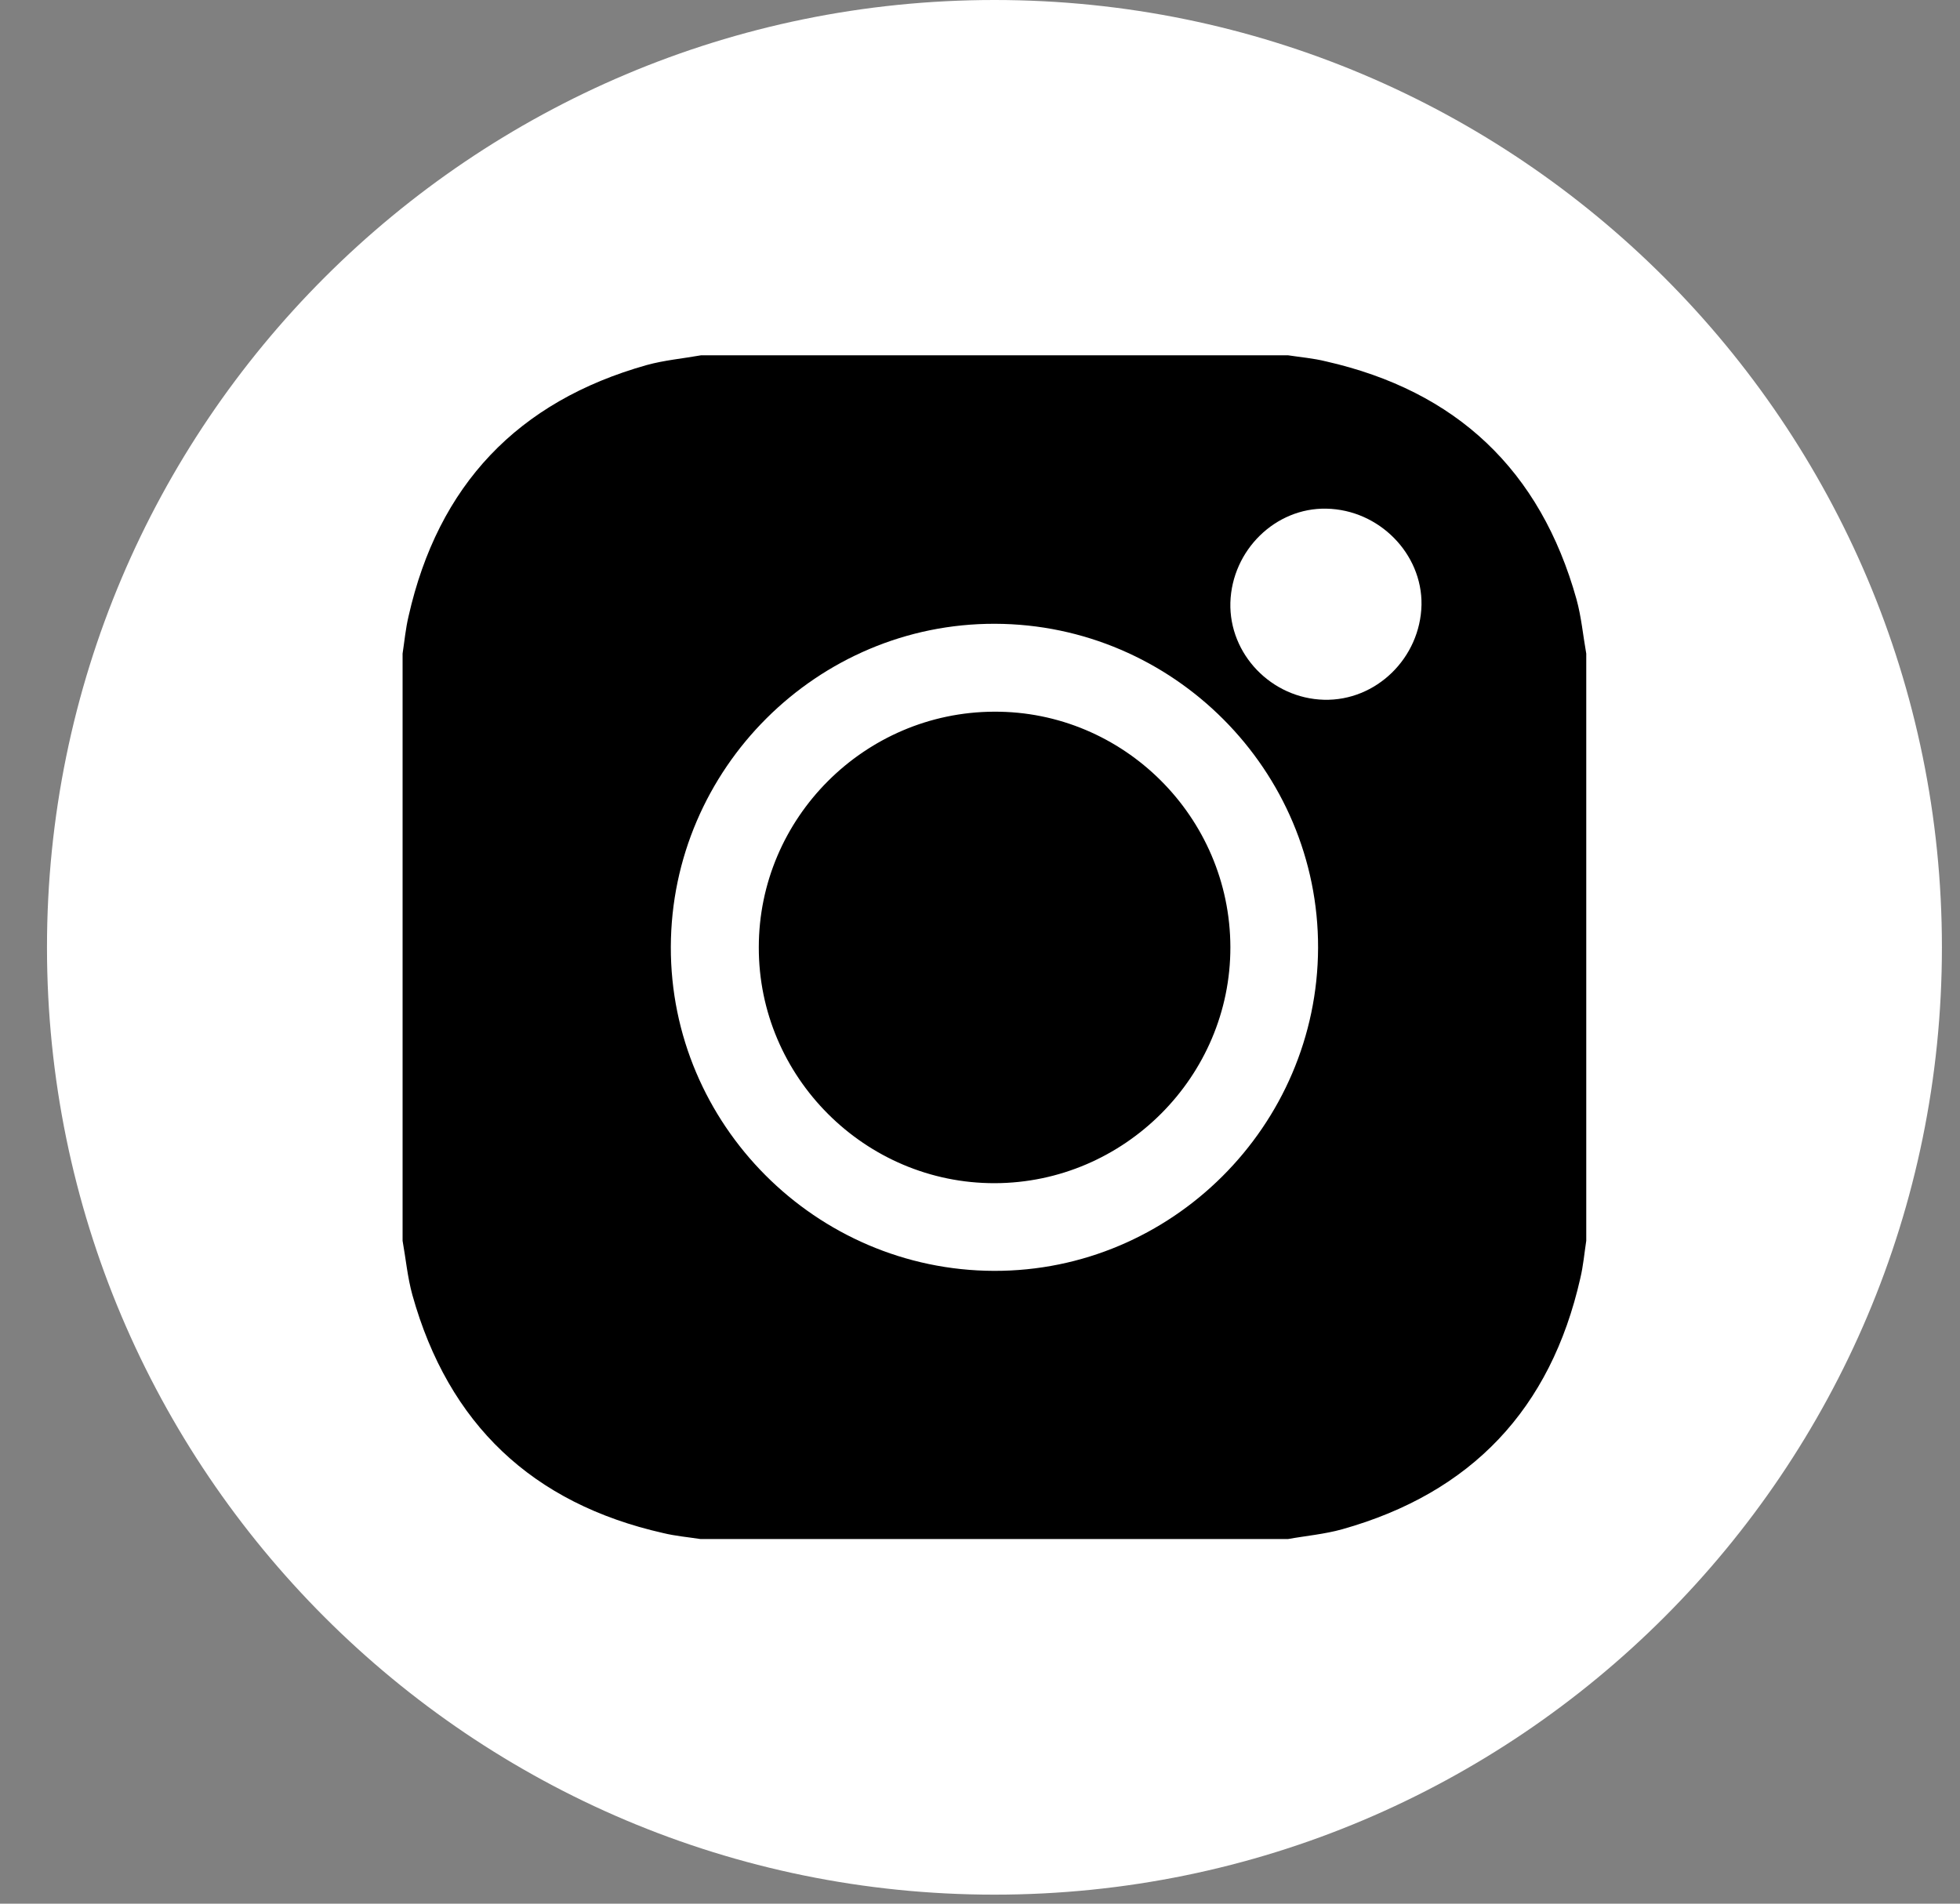
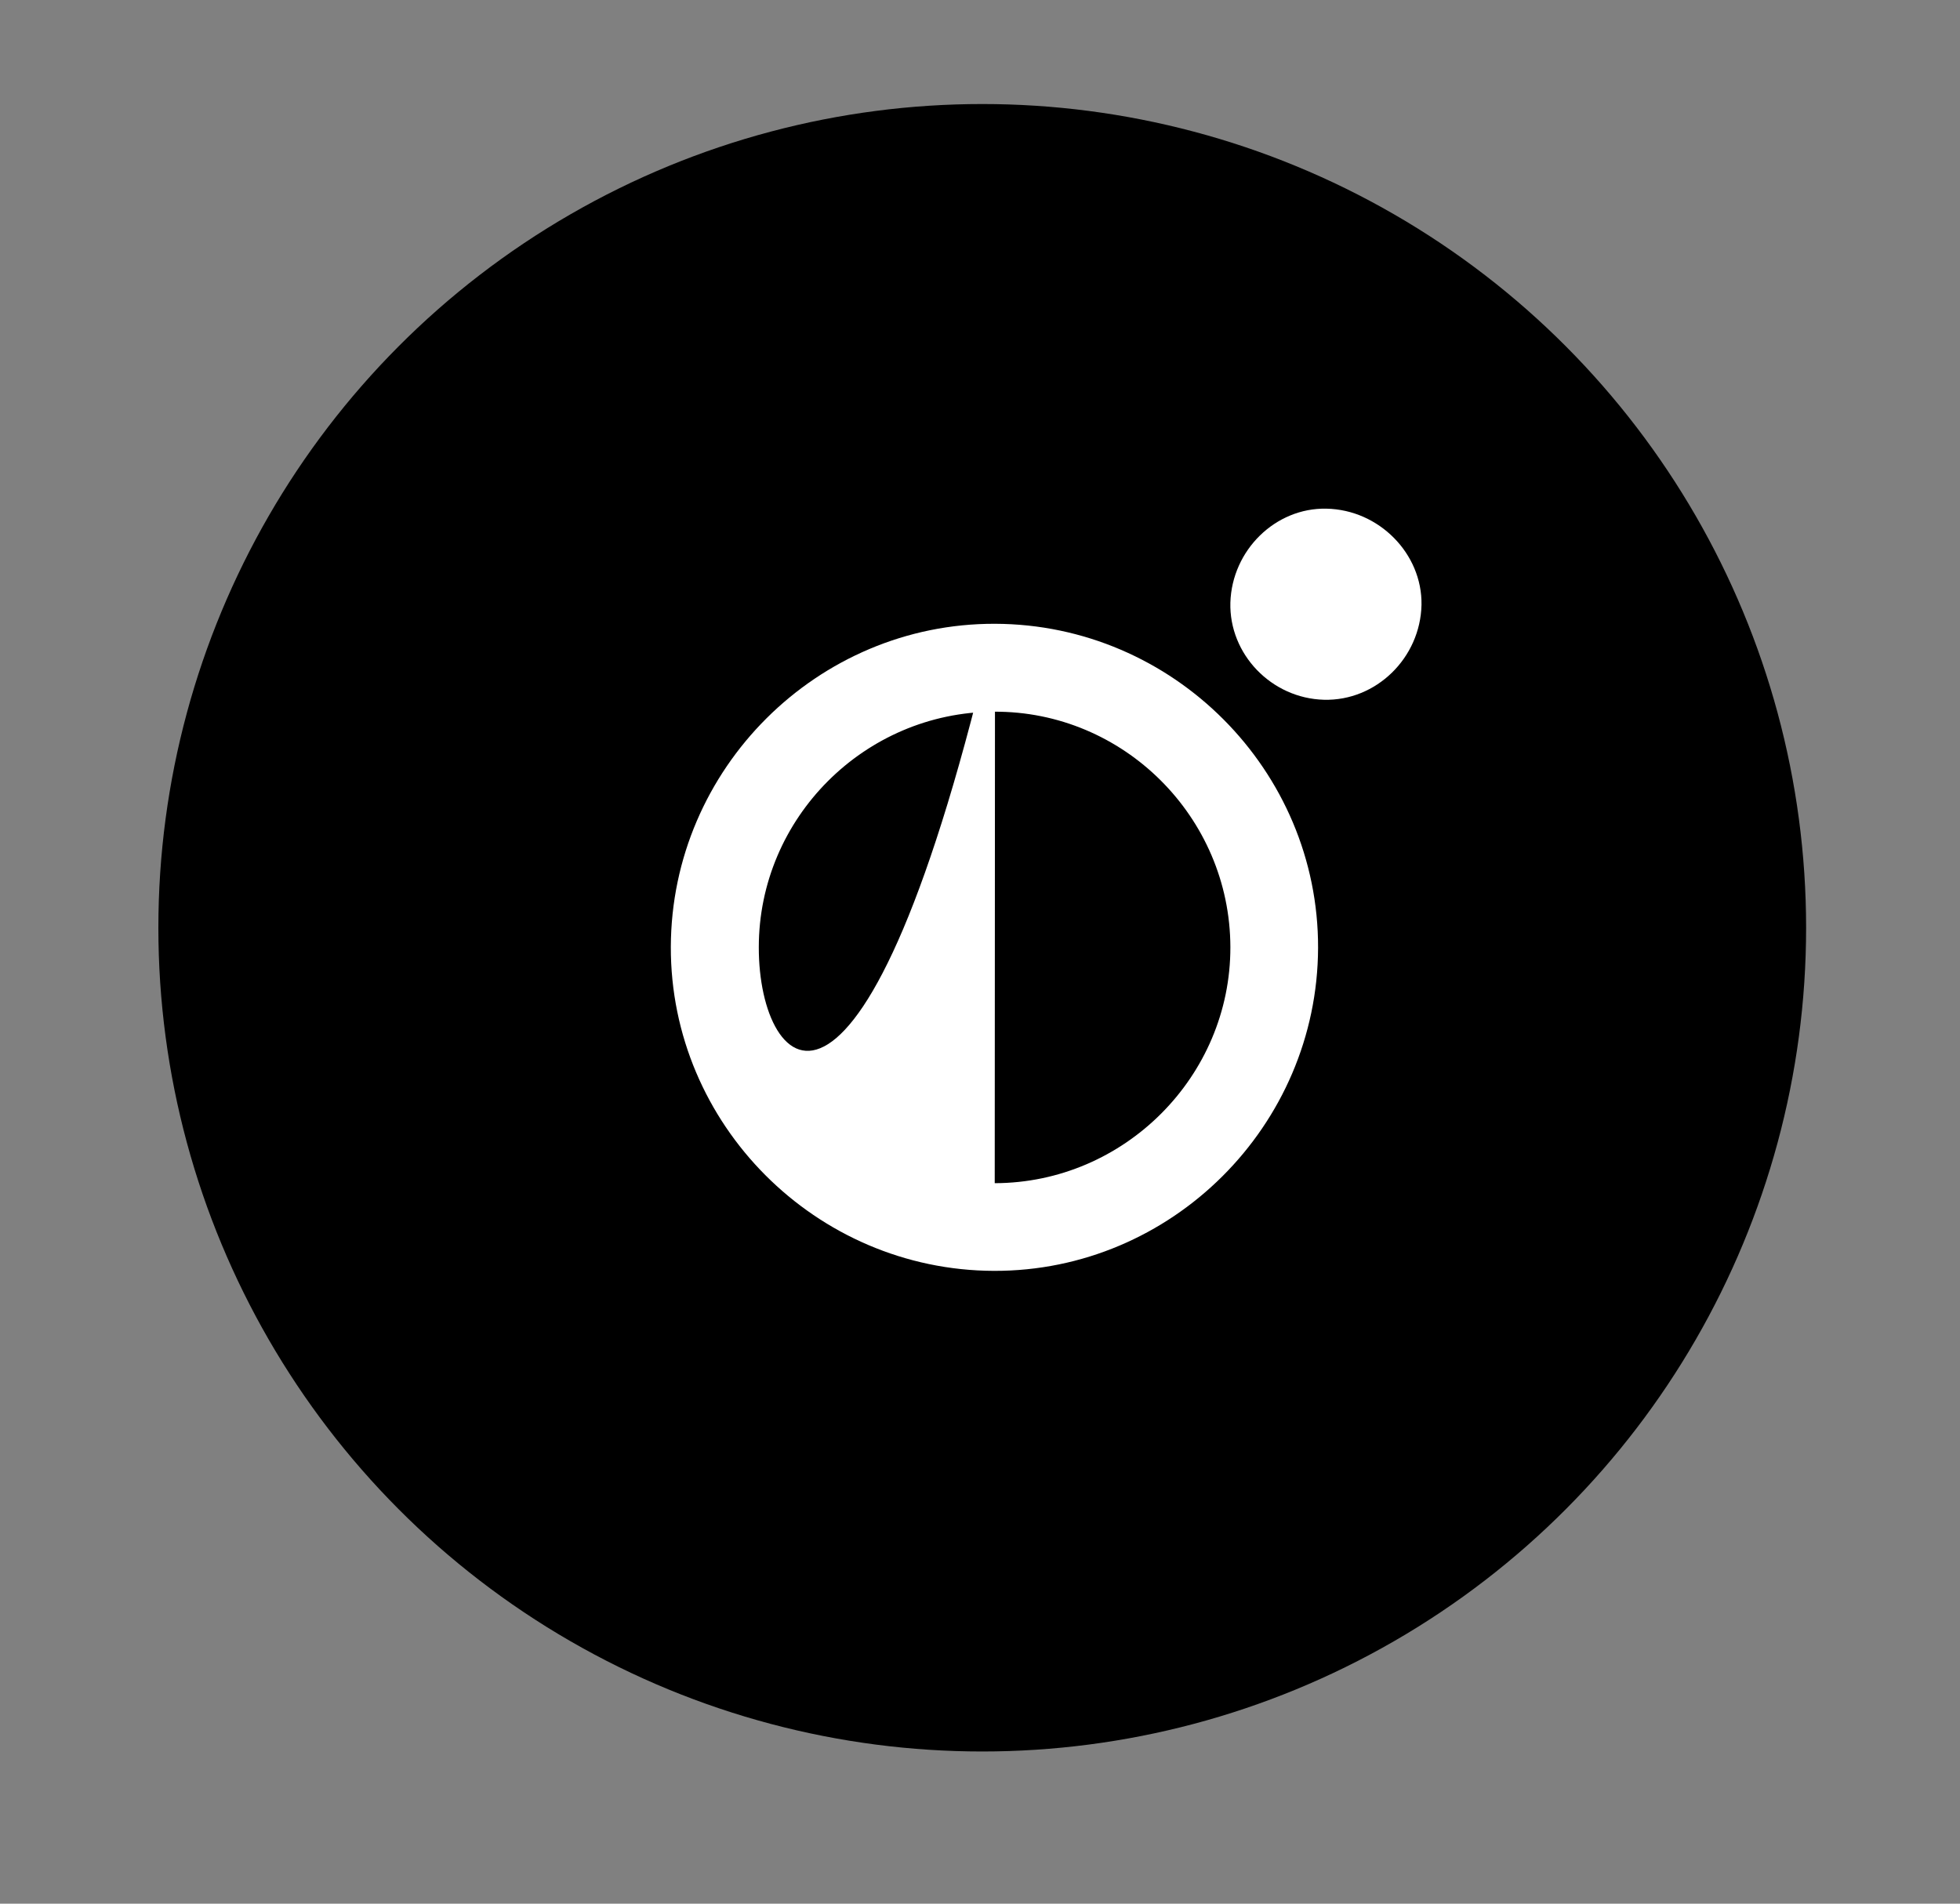
<svg xmlns="http://www.w3.org/2000/svg" width="35" height="34" viewBox="0 0 35 34" fill="none">
  <rect x="0" y="0" width="35" height="34" fill="#808080" stroke="none" />
  <circle cx="17.54" cy="16.57" r="14.712" fill="black" />
-   <path d="M17.768 11.141C14.597 11.131 11.989 13.729 11.979 16.91C11.97 20.08 14.568 22.688 17.748 22.698C20.919 22.708 23.527 20.109 23.537 16.929C23.546 13.758 20.948 11.15 17.768 11.141ZM17.763 21.132C15.45 21.137 13.545 19.237 13.55 16.919C13.55 14.612 15.436 12.721 17.748 12.711C20.061 12.697 21.966 14.592 21.971 16.915C21.976 19.222 20.08 21.127 17.763 21.132Z" fill="white" />
+   <path d="M17.768 11.141C14.597 11.131 11.989 13.729 11.979 16.91C11.97 20.08 14.568 22.688 17.748 22.698C20.919 22.708 23.527 20.109 23.537 16.929C23.546 13.758 20.948 11.15 17.768 11.141ZC15.45 21.137 13.545 19.237 13.55 16.919C13.55 14.612 15.436 12.721 17.748 12.711C20.061 12.697 21.966 14.592 21.971 16.915C21.976 19.222 20.08 21.127 17.763 21.132Z" fill="white" />
  <path d="M23.687 9.085C22.775 9.065 22 9.827 21.971 10.762C21.946 11.683 22.703 12.473 23.643 12.498C24.574 12.522 25.364 11.751 25.384 10.801C25.398 9.89 24.627 9.104 23.687 9.085Z" fill="white" />
-   <path d="M17.758 0C8.416 0 0.839 7.577 0.839 16.919C0.839 26.261 8.416 33.839 17.758 33.839C27.1 33.839 34.677 26.261 34.677 16.919C34.677 7.577 27.1 0 17.758 0ZM28.326 22.16C28.292 22.383 28.273 22.606 28.22 22.829C27.691 25.166 26.276 26.664 23.968 27.313C23.653 27.401 23.323 27.43 22.998 27.488C19.503 27.488 16.008 27.488 12.512 27.488C12.289 27.454 12.061 27.434 11.843 27.381C9.507 26.853 8.009 25.437 7.364 23.129C7.277 22.814 7.247 22.485 7.189 22.16C7.189 18.665 7.189 15.169 7.189 11.674C7.223 11.451 7.243 11.228 7.296 11.005C7.824 8.668 9.24 7.17 11.548 6.52C11.863 6.433 12.192 6.404 12.517 6.346C16.012 6.346 19.508 6.346 23.003 6.346C23.226 6.38 23.454 6.399 23.672 6.453C26.009 6.981 27.507 8.397 28.152 10.704C28.239 11.019 28.268 11.349 28.326 11.674C28.326 15.174 28.326 18.665 28.326 22.16Z" fill="white" />
</svg>